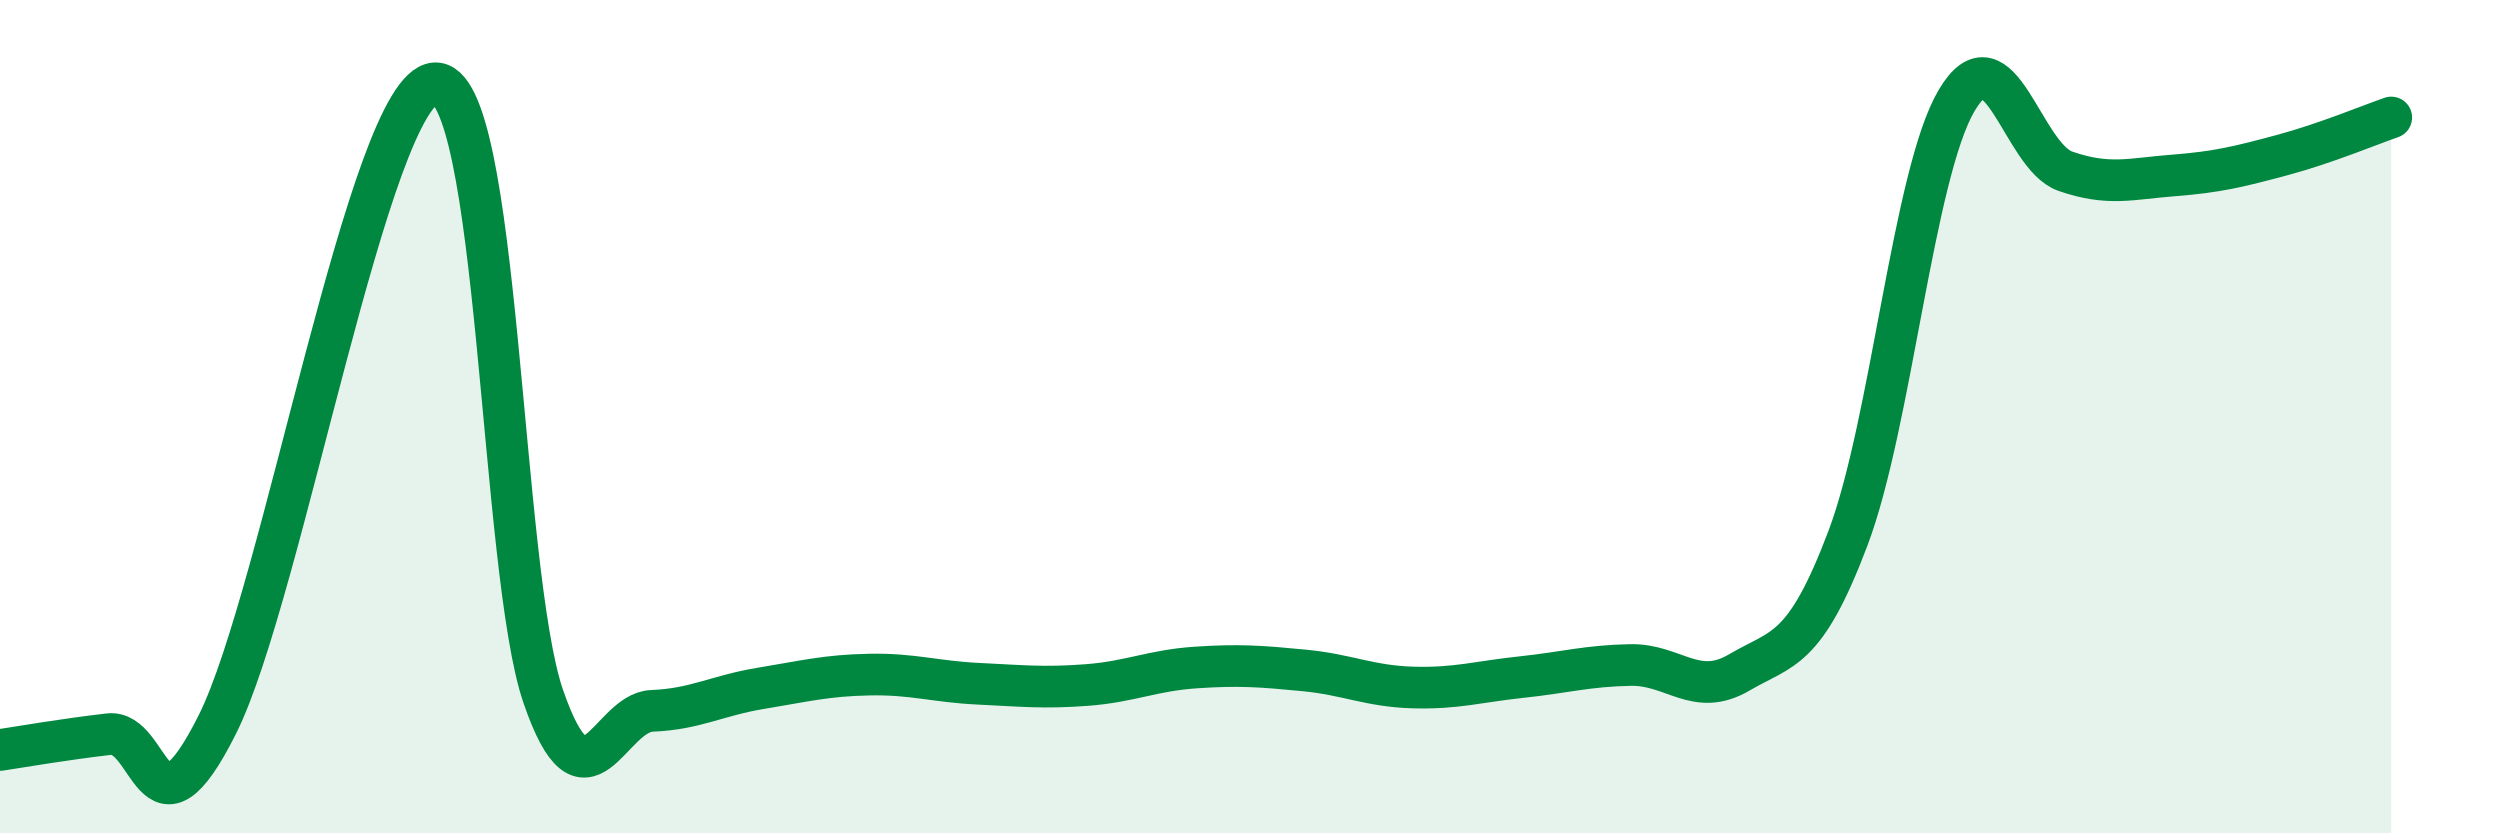
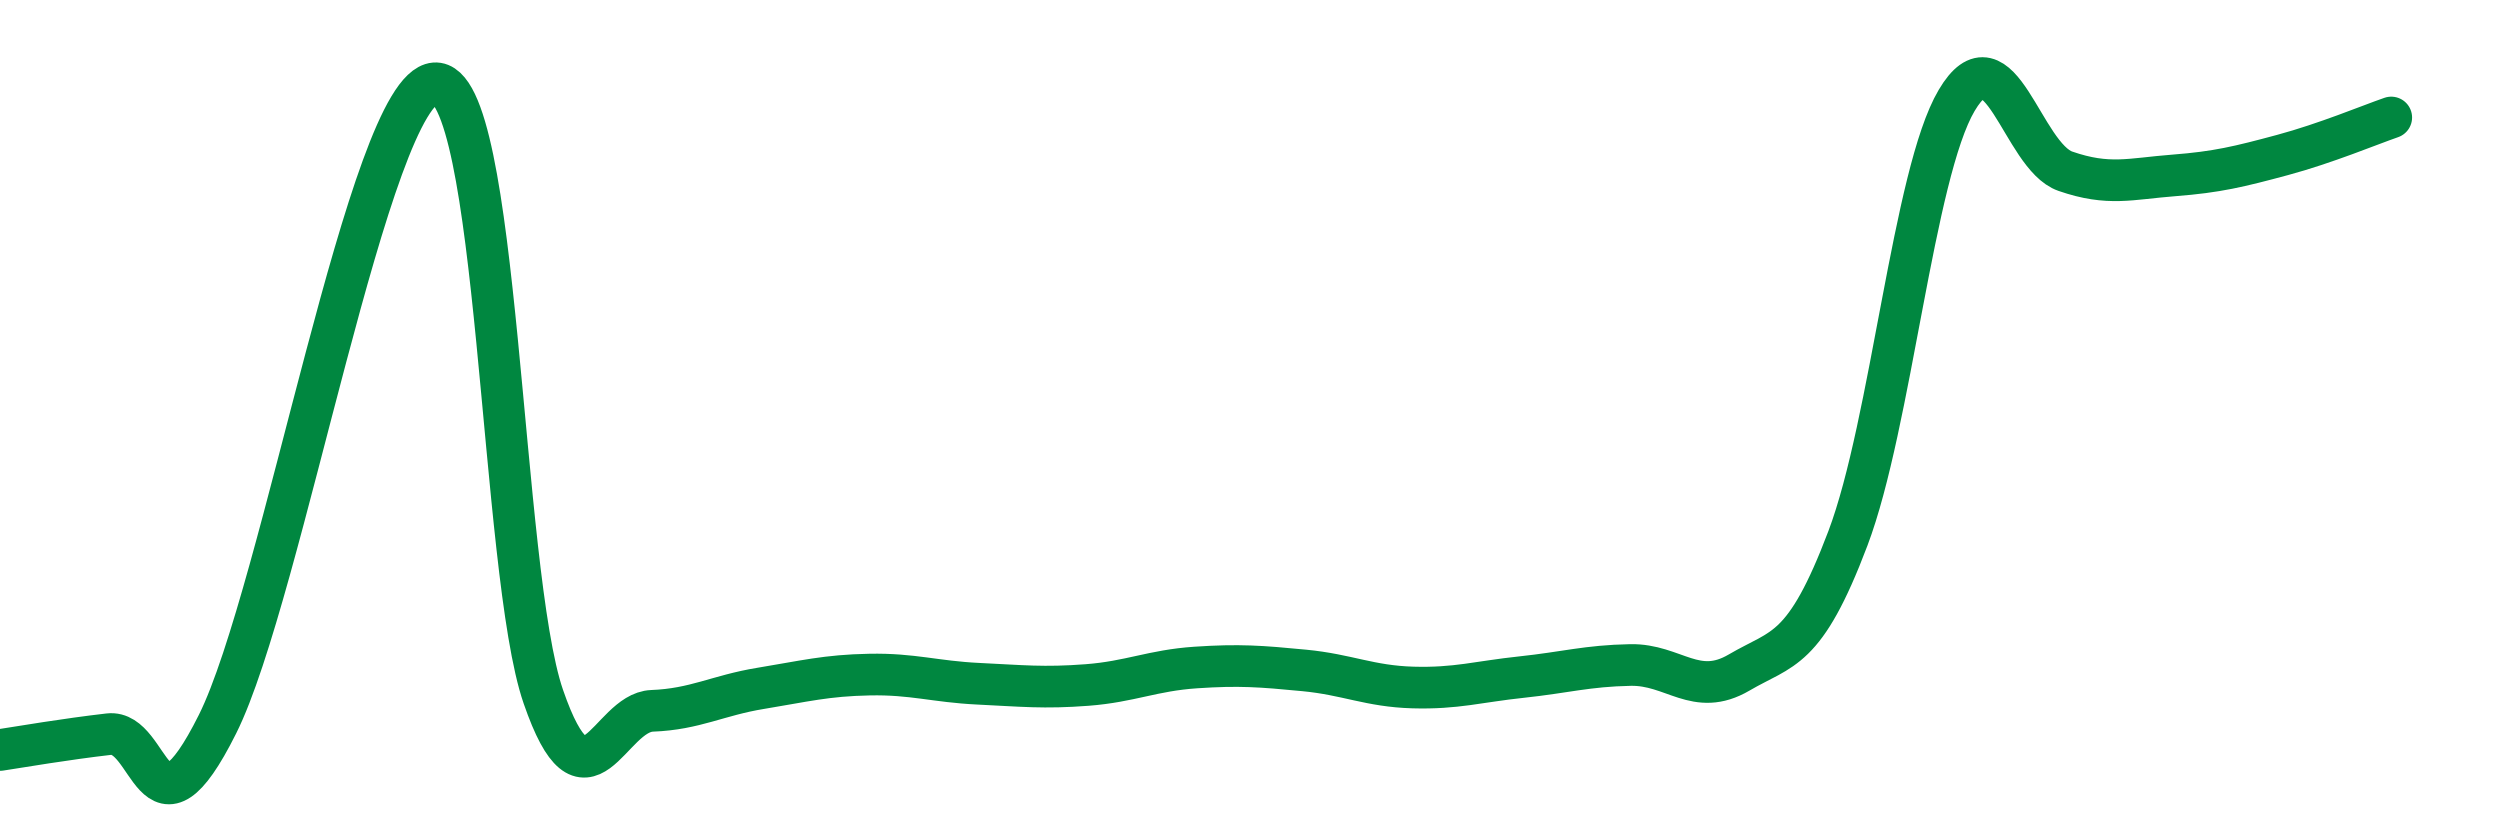
<svg xmlns="http://www.w3.org/2000/svg" width="60" height="20" viewBox="0 0 60 20">
-   <path d="M 0,18 C 0.52,17.92 1.57,17.74 2.61,17.62 C 3.65,17.5 3.66,20.5 5.22,17.38 C 6.78,14.26 8.87,2.13 10.43,2 C 11.99,1.87 12,13.71 13.04,16.72 C 14.08,19.73 14.61,17.1 15.65,17.06 C 16.69,17.02 17.22,16.69 18.26,16.52 C 19.3,16.35 19.83,16.21 20.87,16.19 C 21.91,16.17 22.44,16.36 23.48,16.41 C 24.52,16.46 25.05,16.52 26.09,16.44 C 27.13,16.36 27.66,16.09 28.7,16.02 C 29.74,15.95 30.26,15.99 31.3,16.09 C 32.34,16.19 32.87,16.47 33.91,16.5 C 34.95,16.53 35.48,16.36 36.52,16.25 C 37.56,16.14 38.09,15.98 39.13,15.96 C 40.17,15.94 40.7,16.75 41.74,16.14 C 42.78,15.53 43.31,15.67 44.35,12.92 C 45.39,10.17 45.92,4.17 46.96,2.41 C 48,0.65 48.53,3.75 49.57,4.11 C 50.61,4.47 51.13,4.29 52.17,4.21 C 53.21,4.13 53.74,4 54.78,3.72 C 55.82,3.44 56.87,3 57.39,2.82L57.39 20L0 20Z" fill="#008740" opacity="0.1" stroke-linecap="round" stroke-linejoin="round" />
  <path d="M 0,18 C 0.52,17.92 1.57,17.74 2.61,17.62 C 3.65,17.5 3.66,20.5 5.22,17.38 C 6.78,14.26 8.87,2.13 10.43,2 C 11.99,1.87 12,13.71 13.04,16.72 C 14.08,19.73 14.61,17.1 15.65,17.06 C 16.69,17.02 17.22,16.69 18.26,16.52 C 19.3,16.35 19.83,16.21 20.87,16.19 C 21.91,16.17 22.44,16.36 23.48,16.41 C 24.52,16.46 25.05,16.52 26.09,16.44 C 27.13,16.36 27.66,16.09 28.7,16.02 C 29.74,15.95 30.26,15.99 31.3,16.09 C 32.34,16.19 32.87,16.47 33.91,16.5 C 34.95,16.53 35.48,16.36 36.52,16.25 C 37.56,16.14 38.09,15.98 39.13,15.96 C 40.17,15.94 40.7,16.75 41.74,16.14 C 42.78,15.53 43.31,15.67 44.35,12.92 C 45.39,10.17 45.92,4.17 46.96,2.41 C 48,0.65 48.53,3.75 49.57,4.11 C 50.61,4.47 51.13,4.29 52.17,4.21 C 53.21,4.13 53.74,4 54.78,3.72 C 55.82,3.44 56.87,3 57.39,2.82" stroke="#008740" stroke-width="1" fill="none" stroke-linecap="round" stroke-linejoin="round" />
</svg>